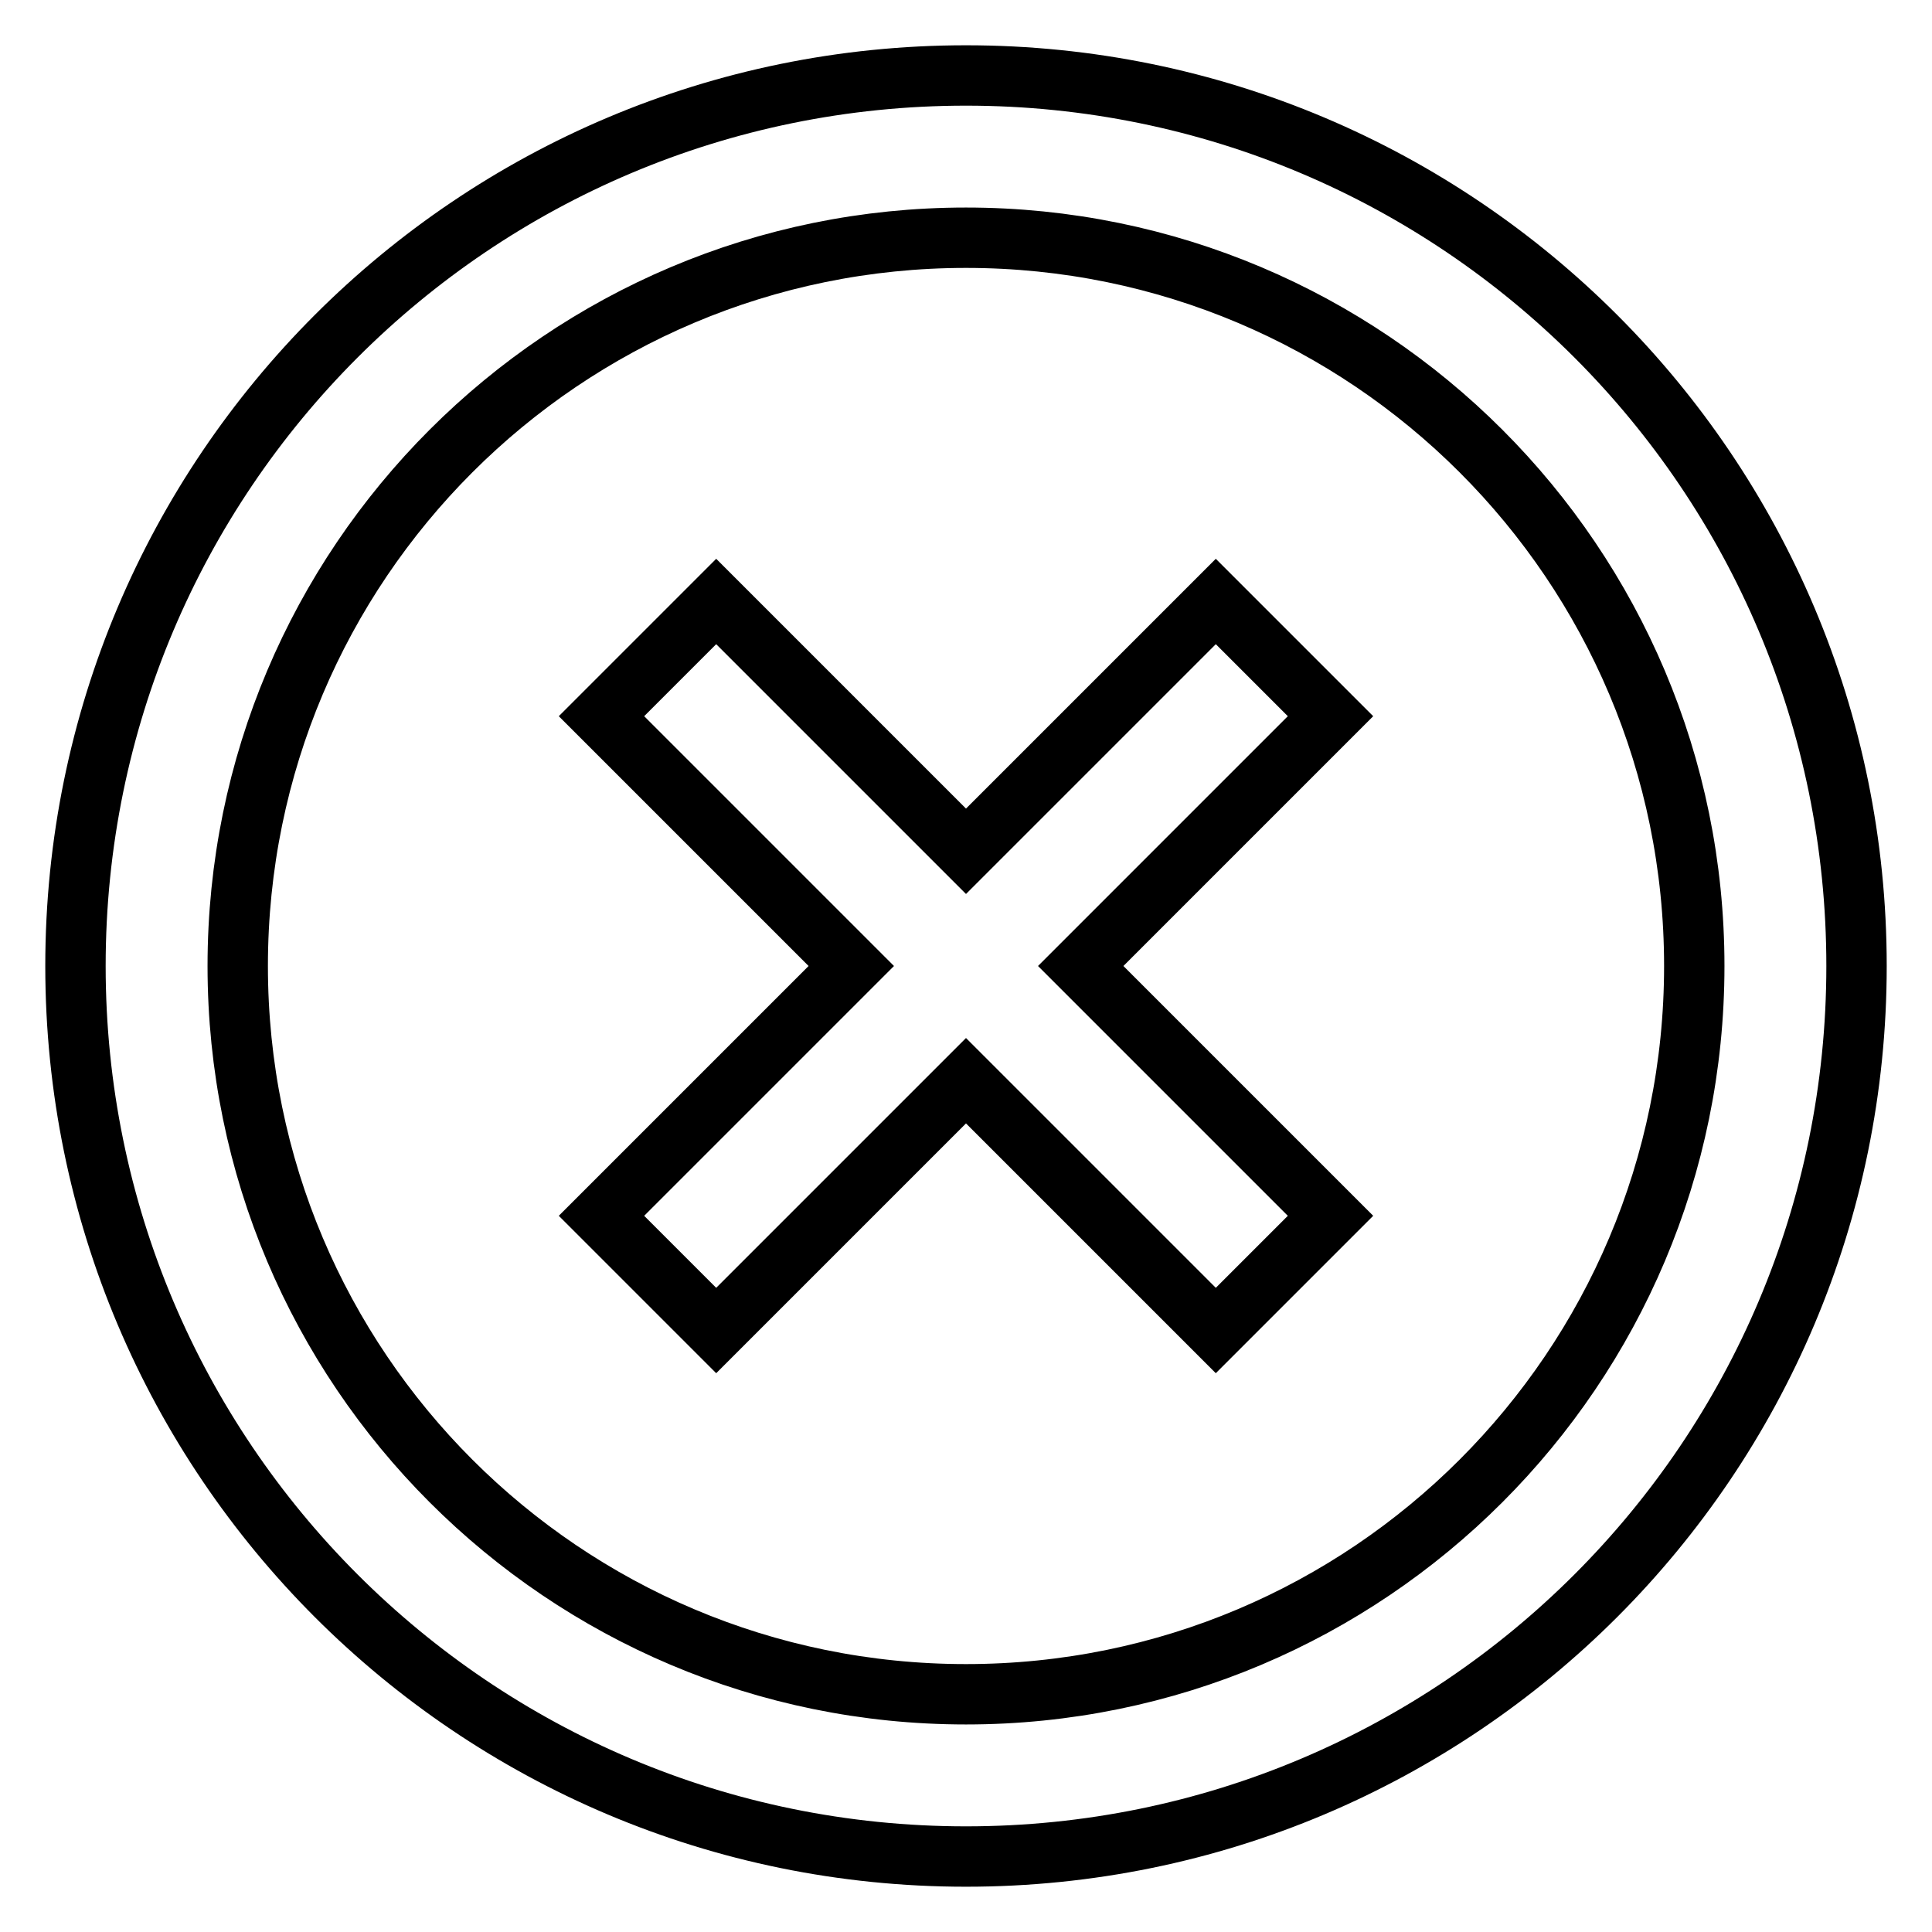
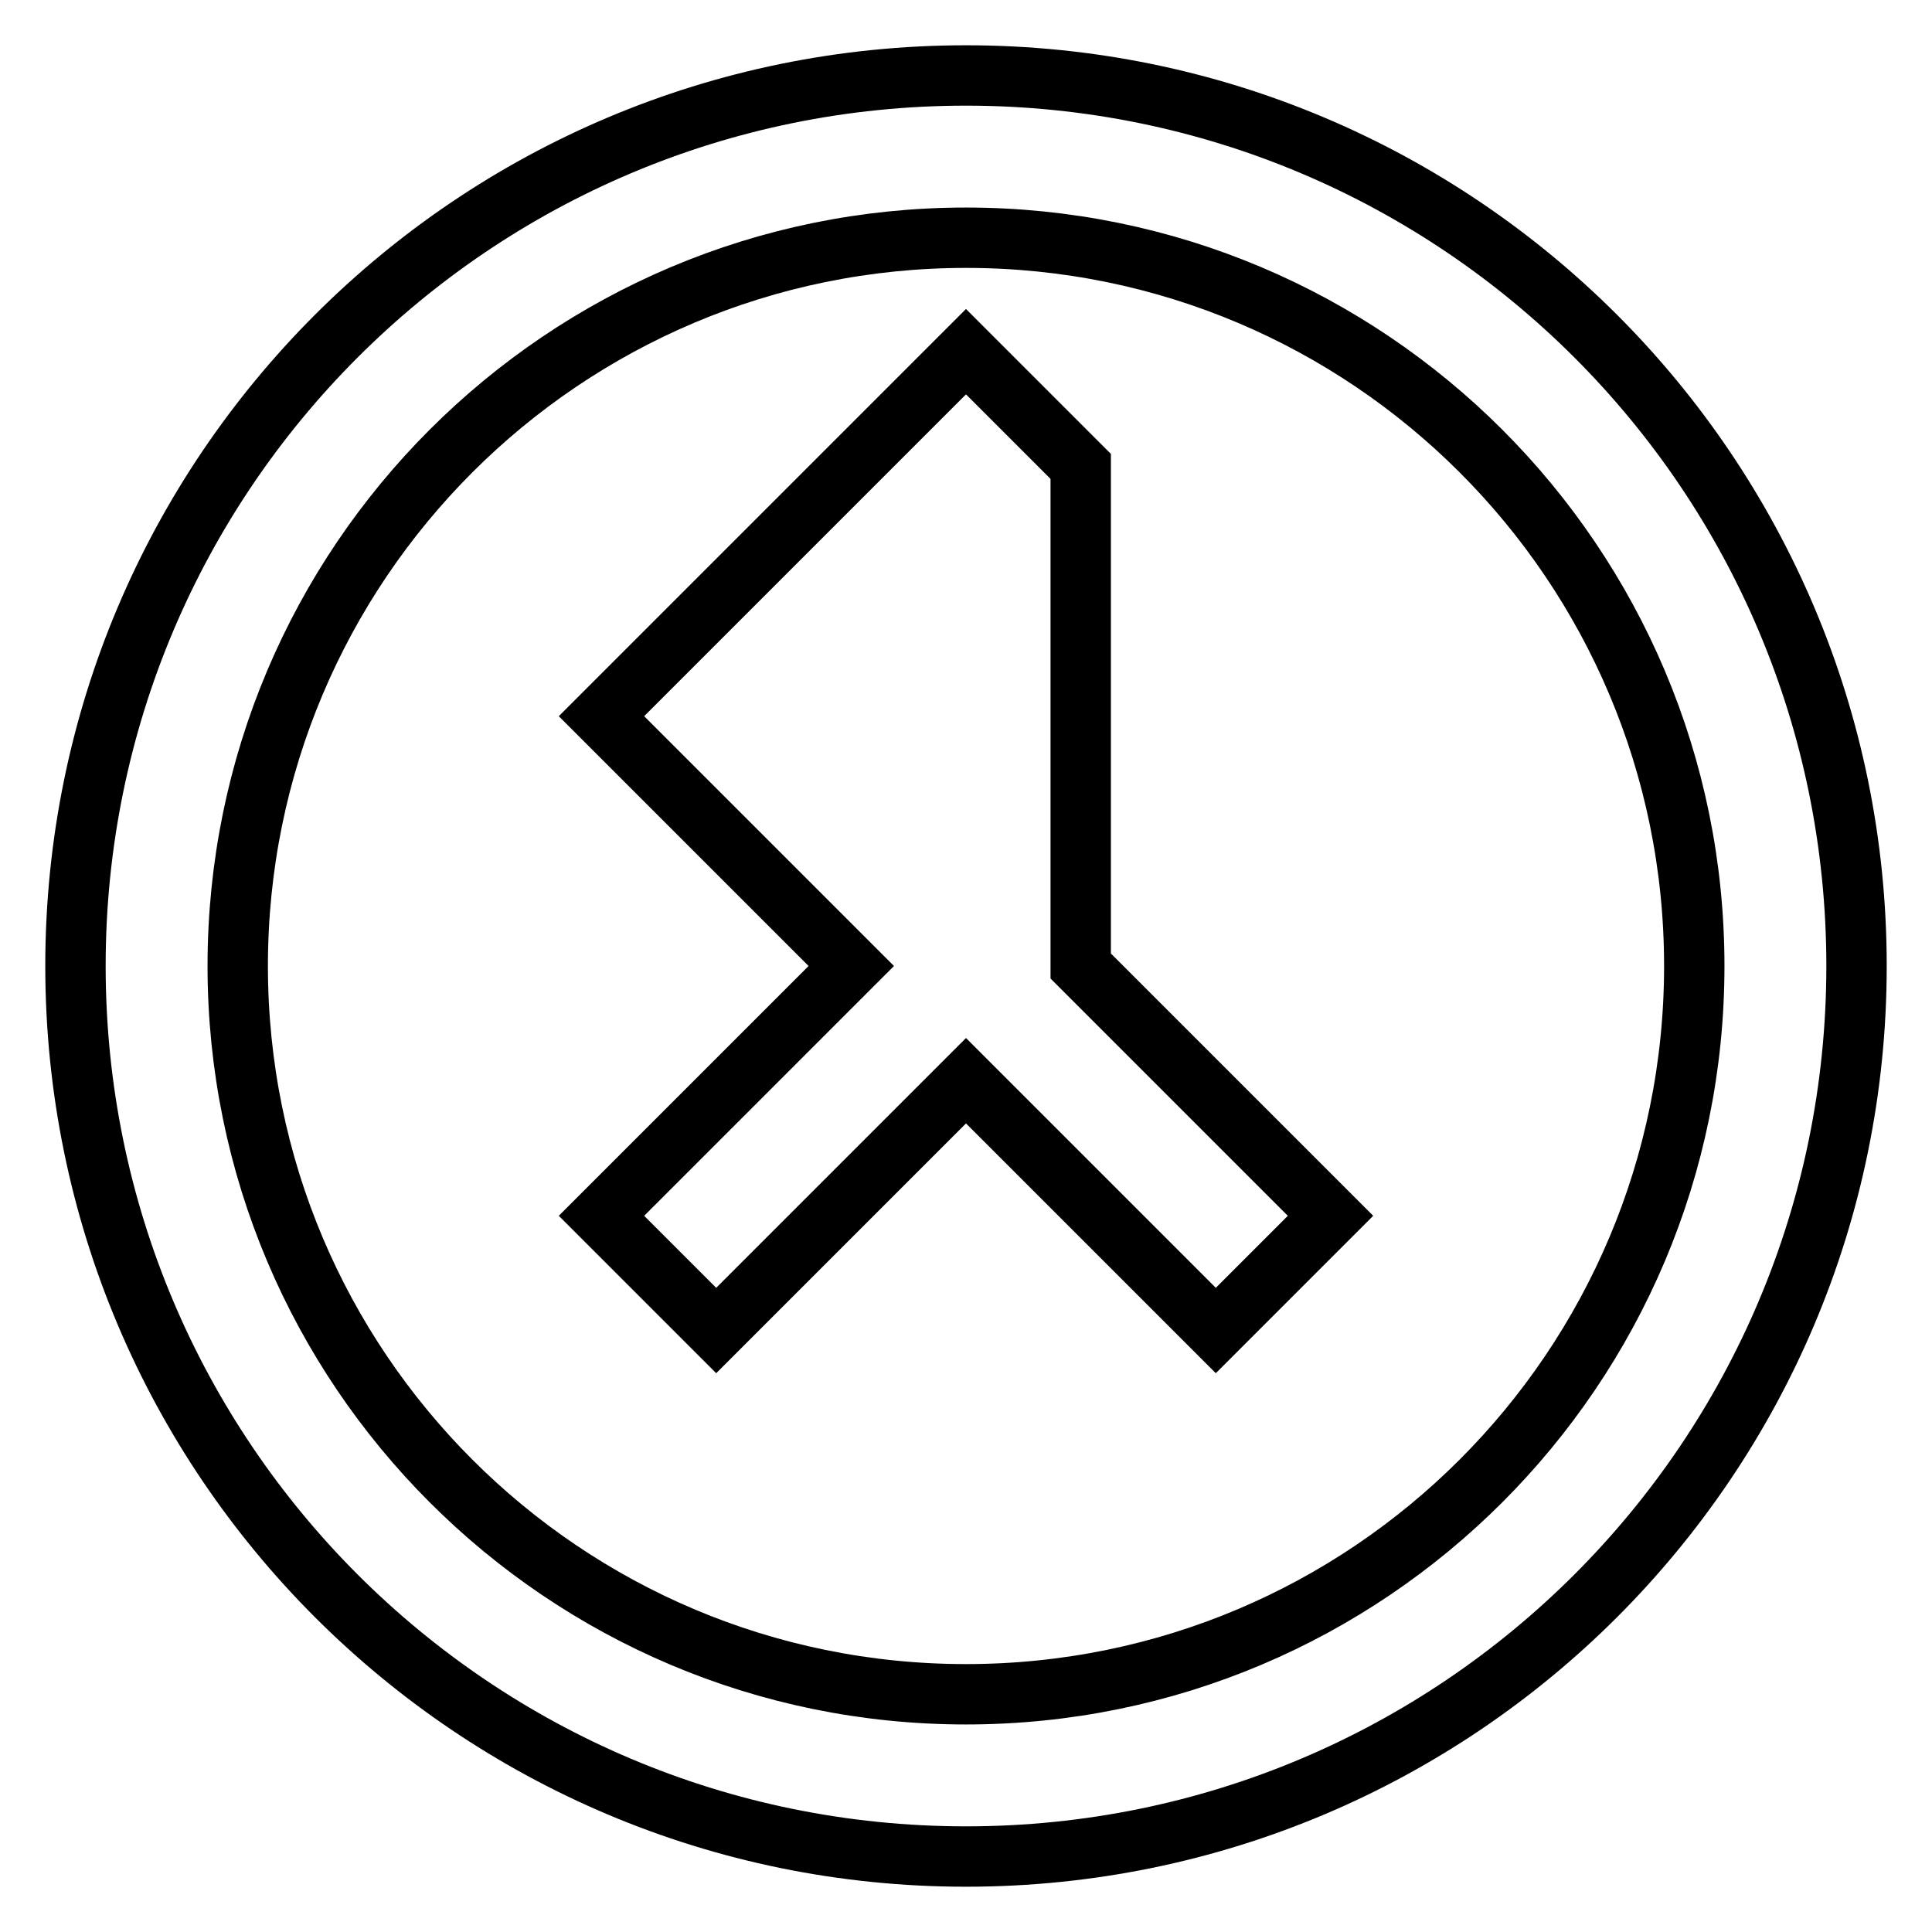
<svg xmlns="http://www.w3.org/2000/svg" version="1.1" x="0px" y="0px" viewBox="0 0 256 256" enable-background="new 0 0 256 256" xml:space="preserve">
  <g>
-     <path stroke-width="8" fill-opacity="0" stroke="#000000" d="M128,246c-65.2,0-118-52.8-118-118S62.8,10,128,10s118,52.8,118,118S193.2,246,128,246L128,246z M128,224.5 c53.3,0,96.5-43.2,96.5-96.5c0-53.3-43.2-96.5-96.5-96.5c-53.3,0-96.5,43.2-96.5,96.5C31.5,181.3,74.7,224.5,128,224.5z M112.8,128 L79.7,94.9l15.2-15.2l33.1,33.1l33.1-33.1l15.2,15.2L143.2,128l33.1,33.1l-15.2,15.2L128,143.2l-33.1,33.1l-15.2-15.2L112.8,128z" />
+     <path stroke-width="8" fill-opacity="0" stroke="#000000" d="M128,246c-65.2,0-118-52.8-118-118S62.8,10,128,10s118,52.8,118,118S193.2,246,128,246L128,246z M128,224.5 c53.3,0,96.5-43.2,96.5-96.5c0-53.3-43.2-96.5-96.5-96.5c-53.3,0-96.5,43.2-96.5,96.5C31.5,181.3,74.7,224.5,128,224.5z M112.8,128 L79.7,94.9l15.2-15.2l33.1-33.1l15.2,15.2L143.2,128l33.1,33.1l-15.2,15.2L128,143.2l-33.1,33.1l-15.2-15.2L112.8,128z" />
  </g>
</svg>